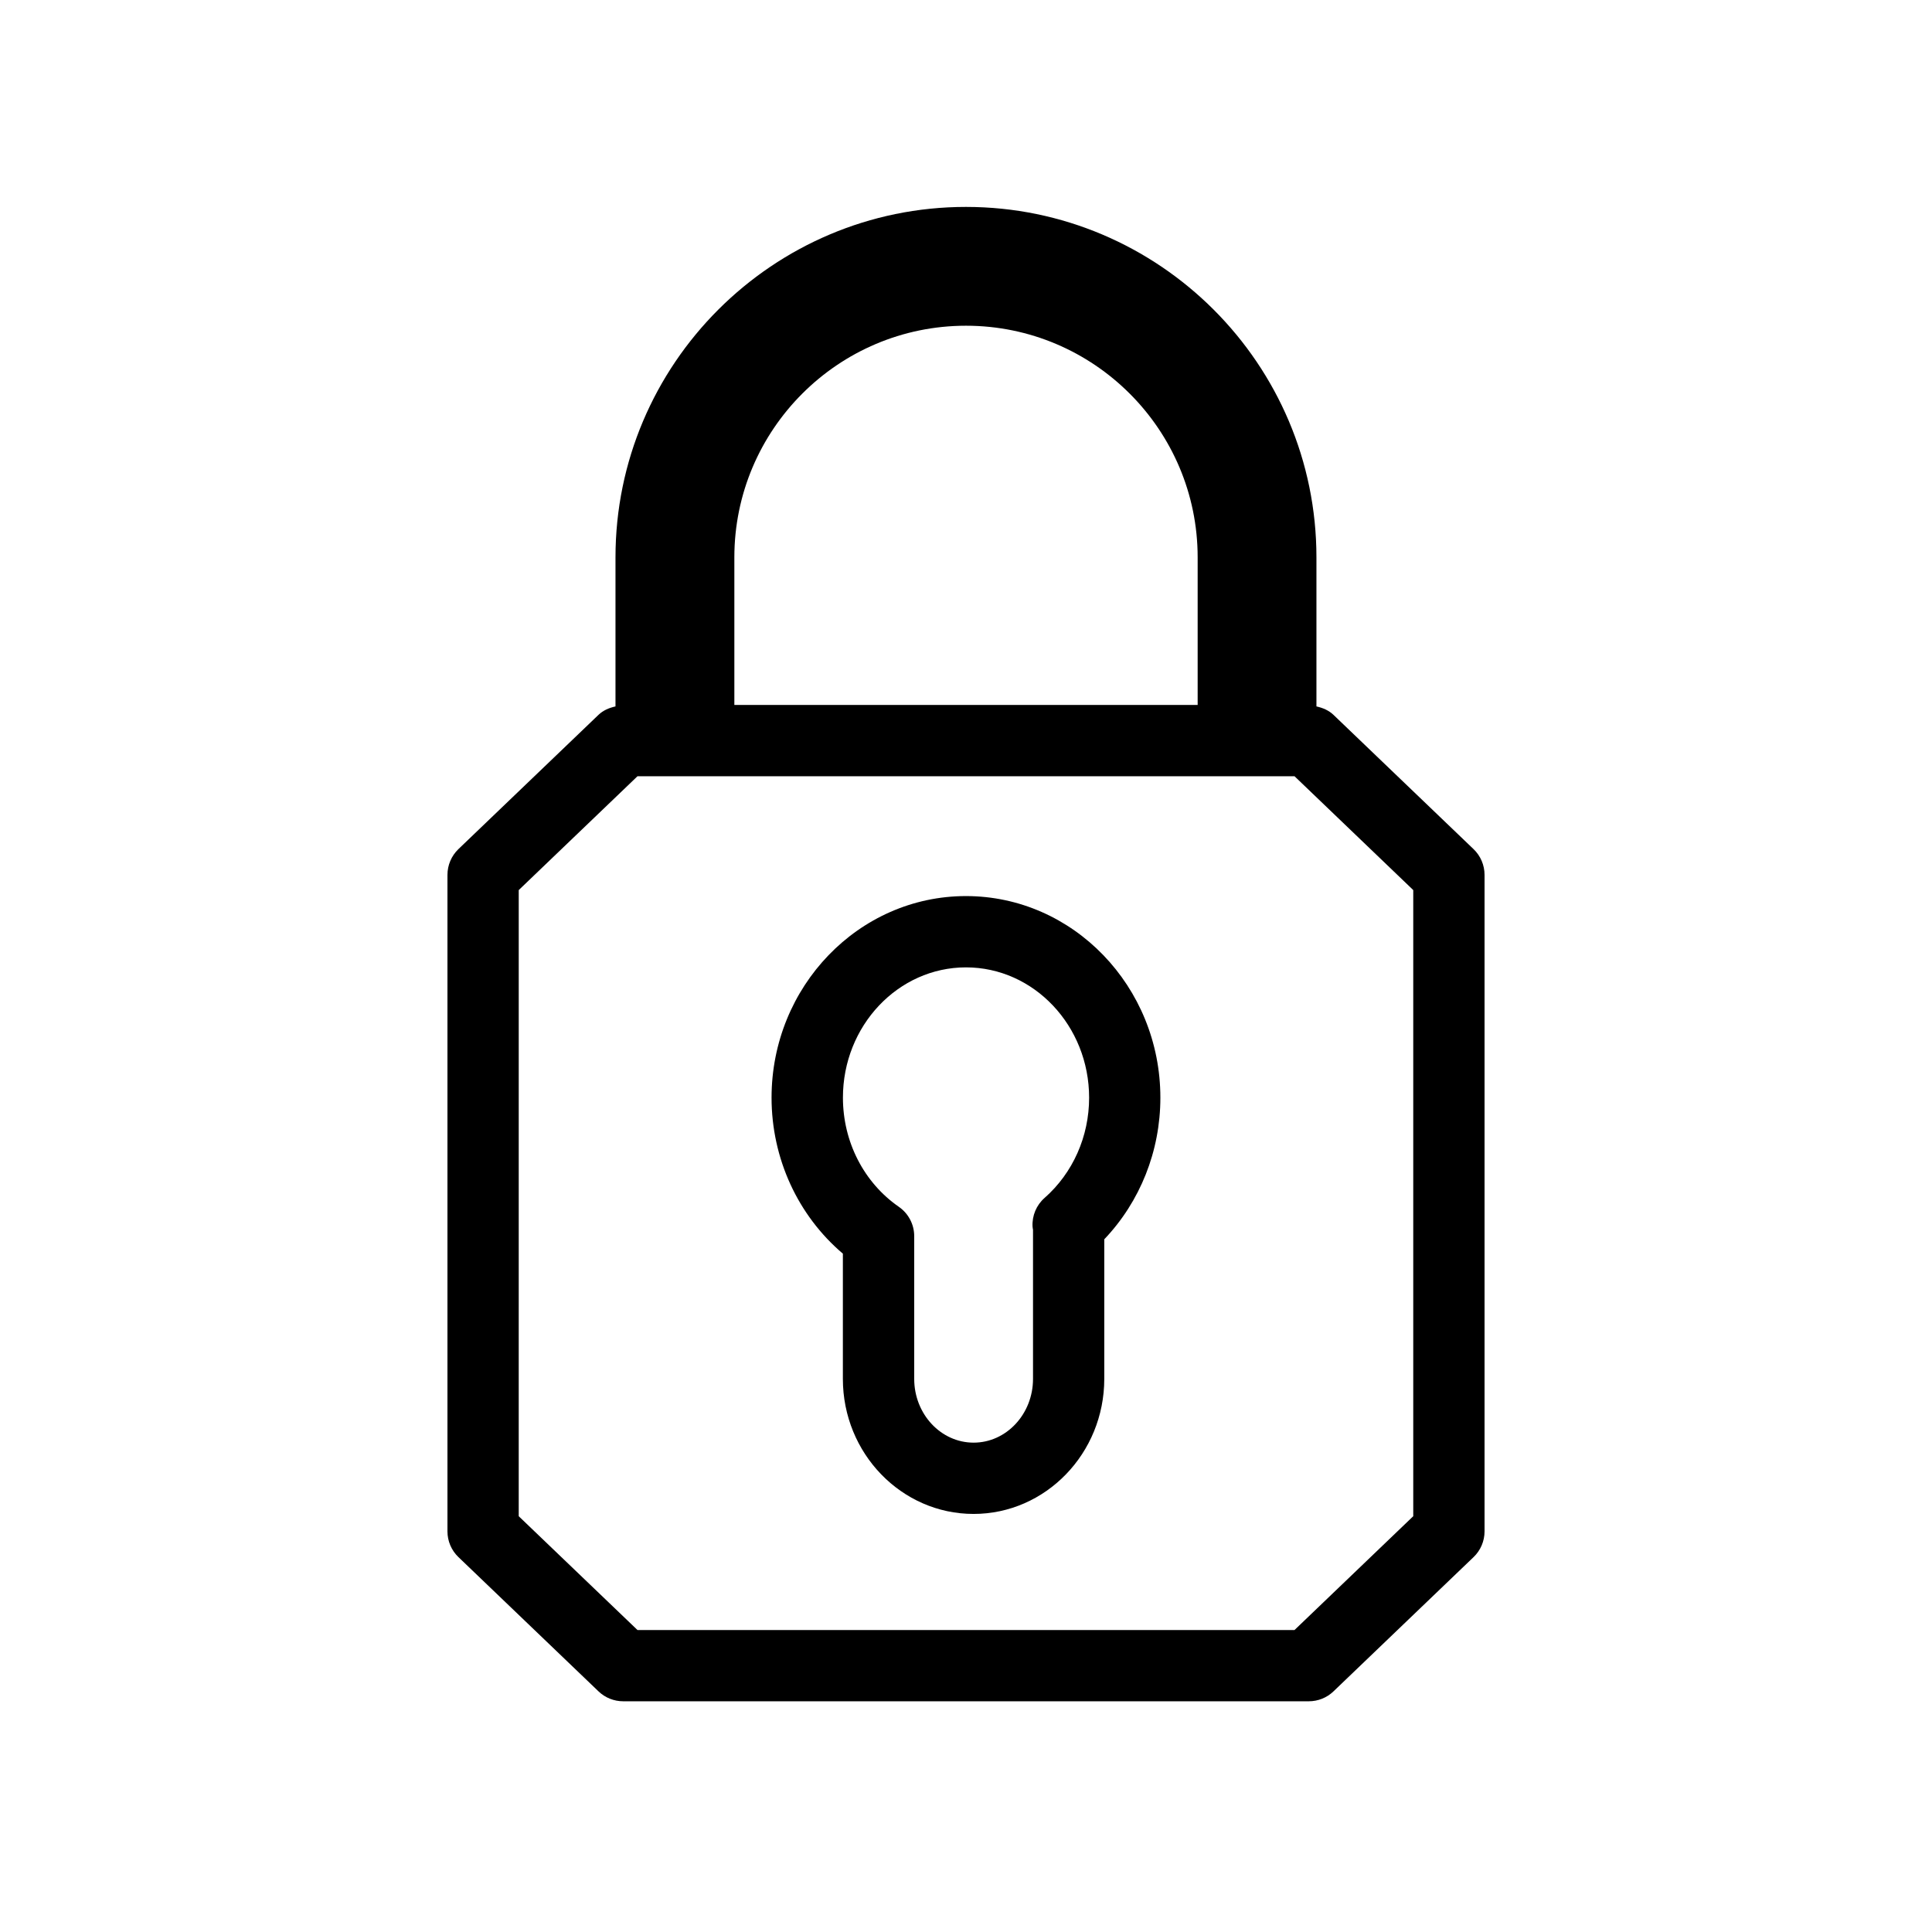
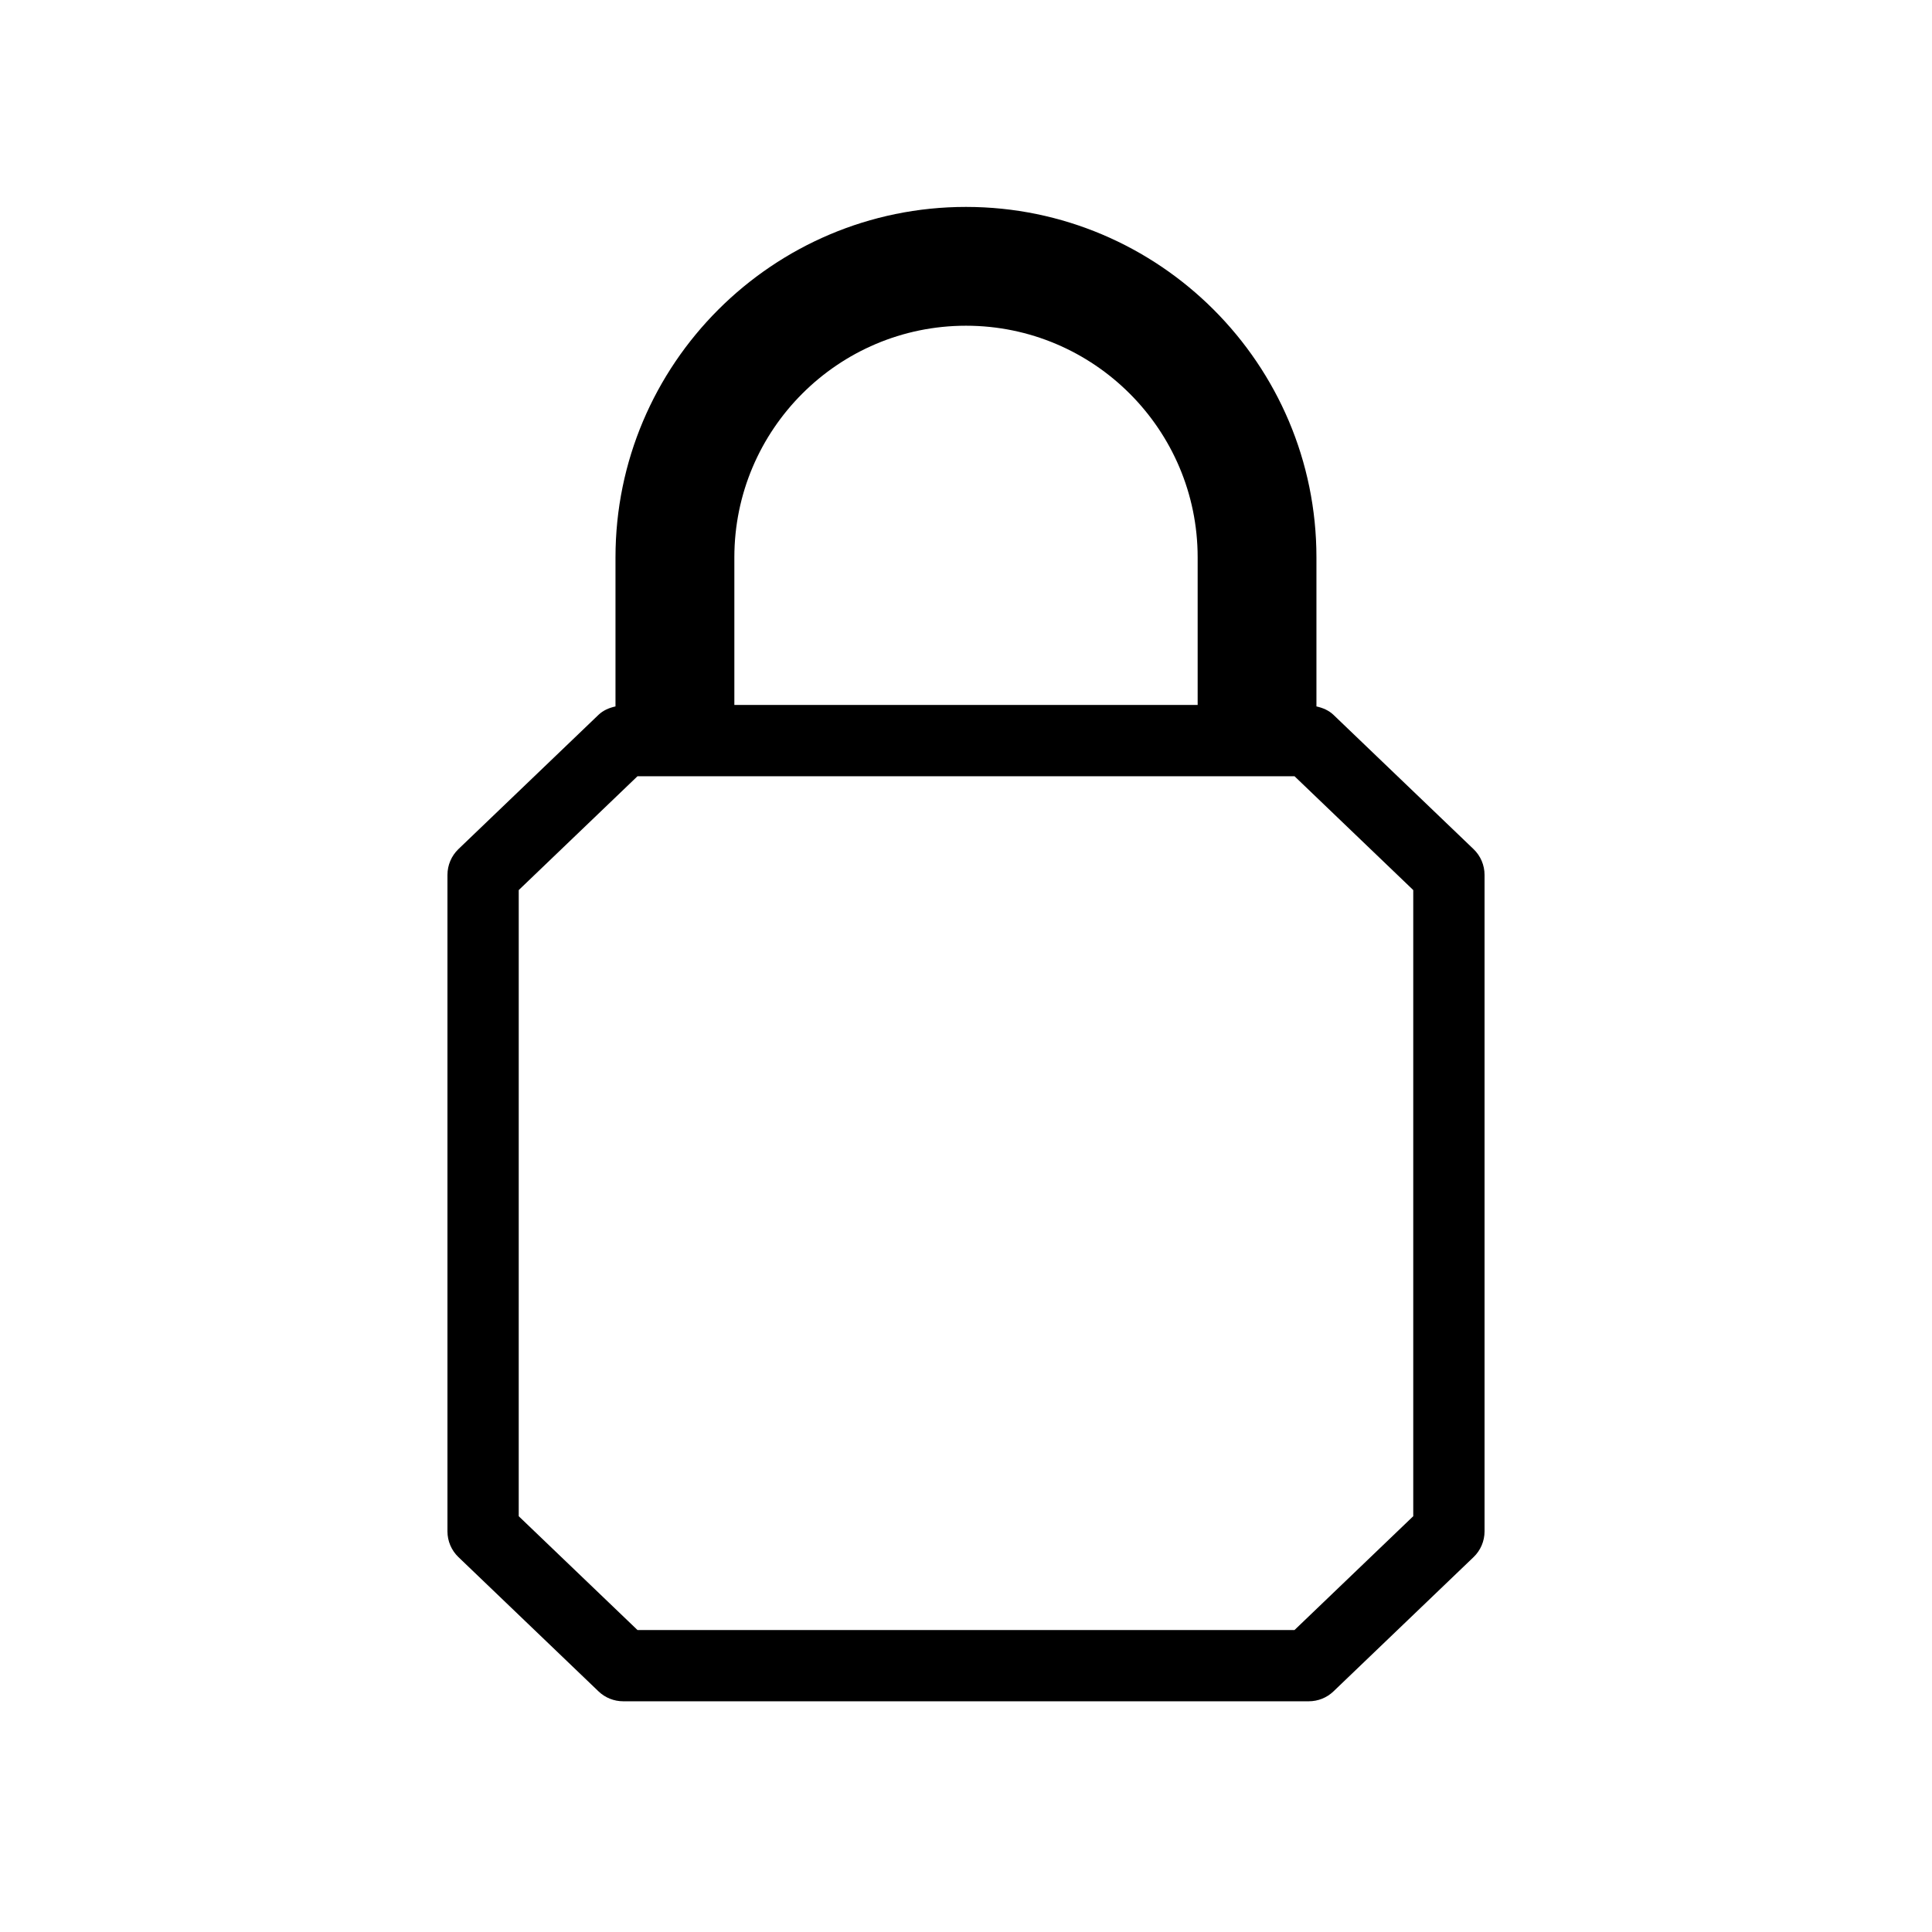
<svg xmlns="http://www.w3.org/2000/svg" fill="#000000" width="800px" height="800px" version="1.1" viewBox="144 144 512 512">
  <g>
-     <path d="m262.58 375.85v173.98c0 2.574 1.051 5.039 2.91 6.82l37.125 35.582c1.758 1.688 4.102 2.625 6.535 2.625h181.7c2.438 0 4.781-0.938 6.535-2.625l37.125-35.582c1.859-1.781 2.91-4.246 2.91-6.82v-173.98c0-2.574-1.051-5.039-2.91-6.82l-37.125-35.586c-1.254-1.203-2.848-1.863-4.516-2.234v-39.504c0-51.211-41.664-92.871-92.879-92.871-51.211 0-92.879 41.66-92.879 92.871v39.504c-1.668 0.371-3.258 1.031-4.508 2.234l-37.125 35.586c-1.848 1.785-2.898 4.246-2.898 6.82zm137.42-145.53c33.852 0 61.391 27.531 61.391 61.383v39.113l-122.78 0.004v-39.113c0-33.852 27.539-61.387 61.391-61.387zm-118.53 149.56 31.477-30.172h174.11l31.469 30.172v165.93l-31.469 30.164h-23.652l-126.82 0.004h-23.641l-31.477-30.164z" />
-     <path d="m367.37 476.23v33.188c0 19.738 15.535 35.789 34.637 35.789 19.094 0 34.637-16.051 34.637-35.789v-36.992c9.504-9.969 14.867-23.402 14.867-37.527 0-29.465-23.113-53.43-51.52-53.43-28.41 0-51.52 23.969-51.52 53.43 0.004 16.129 6.988 31.223 18.898 41.332zm32.629-75.867c17.984 0 32.629 15.492 32.629 34.535 0 10.277-4.301 19.957-11.801 26.559-2.172 1.906-3.344 4.703-3.191 7.594 0.012 0.258 0.09 0.609 0.125 0.867v39.5c0 9.312-7.059 16.898-15.742 16.898-8.68 0-15.742-7.574-15.742-16.898v-37.828c0-3.098-1.52-6-4.066-7.766-9.281-6.43-14.824-17.238-14.824-28.926-0.016-19.043 14.625-34.535 32.613-34.535z" />
+     <path d="m262.58 375.85v173.98c0 2.574 1.051 5.039 2.91 6.82l37.125 35.582c1.758 1.688 4.102 2.625 6.535 2.625h181.7c2.438 0 4.781-0.938 6.535-2.625l37.125-35.582c1.859-1.781 2.91-4.246 2.91-6.82v-173.98c0-2.574-1.051-5.039-2.91-6.82l-37.125-35.586c-1.254-1.203-2.848-1.863-4.516-2.234v-39.504c0-51.211-41.664-92.871-92.879-92.871-51.211 0-92.879 41.66-92.879 92.871v39.504c-1.668 0.371-3.258 1.031-4.508 2.234l-37.125 35.586c-1.848 1.785-2.898 4.246-2.898 6.82zm137.42-145.53c33.852 0 61.391 27.531 61.391 61.383v39.113l-122.78 0.004v-39.113c0-33.852 27.539-61.387 61.391-61.387zm-118.53 149.56 31.477-30.172h174.11l31.469 30.172v165.93l-31.469 30.164h-23.652l-126.82 0.004h-23.641l-31.477-30.164" />
  </g>
</svg>